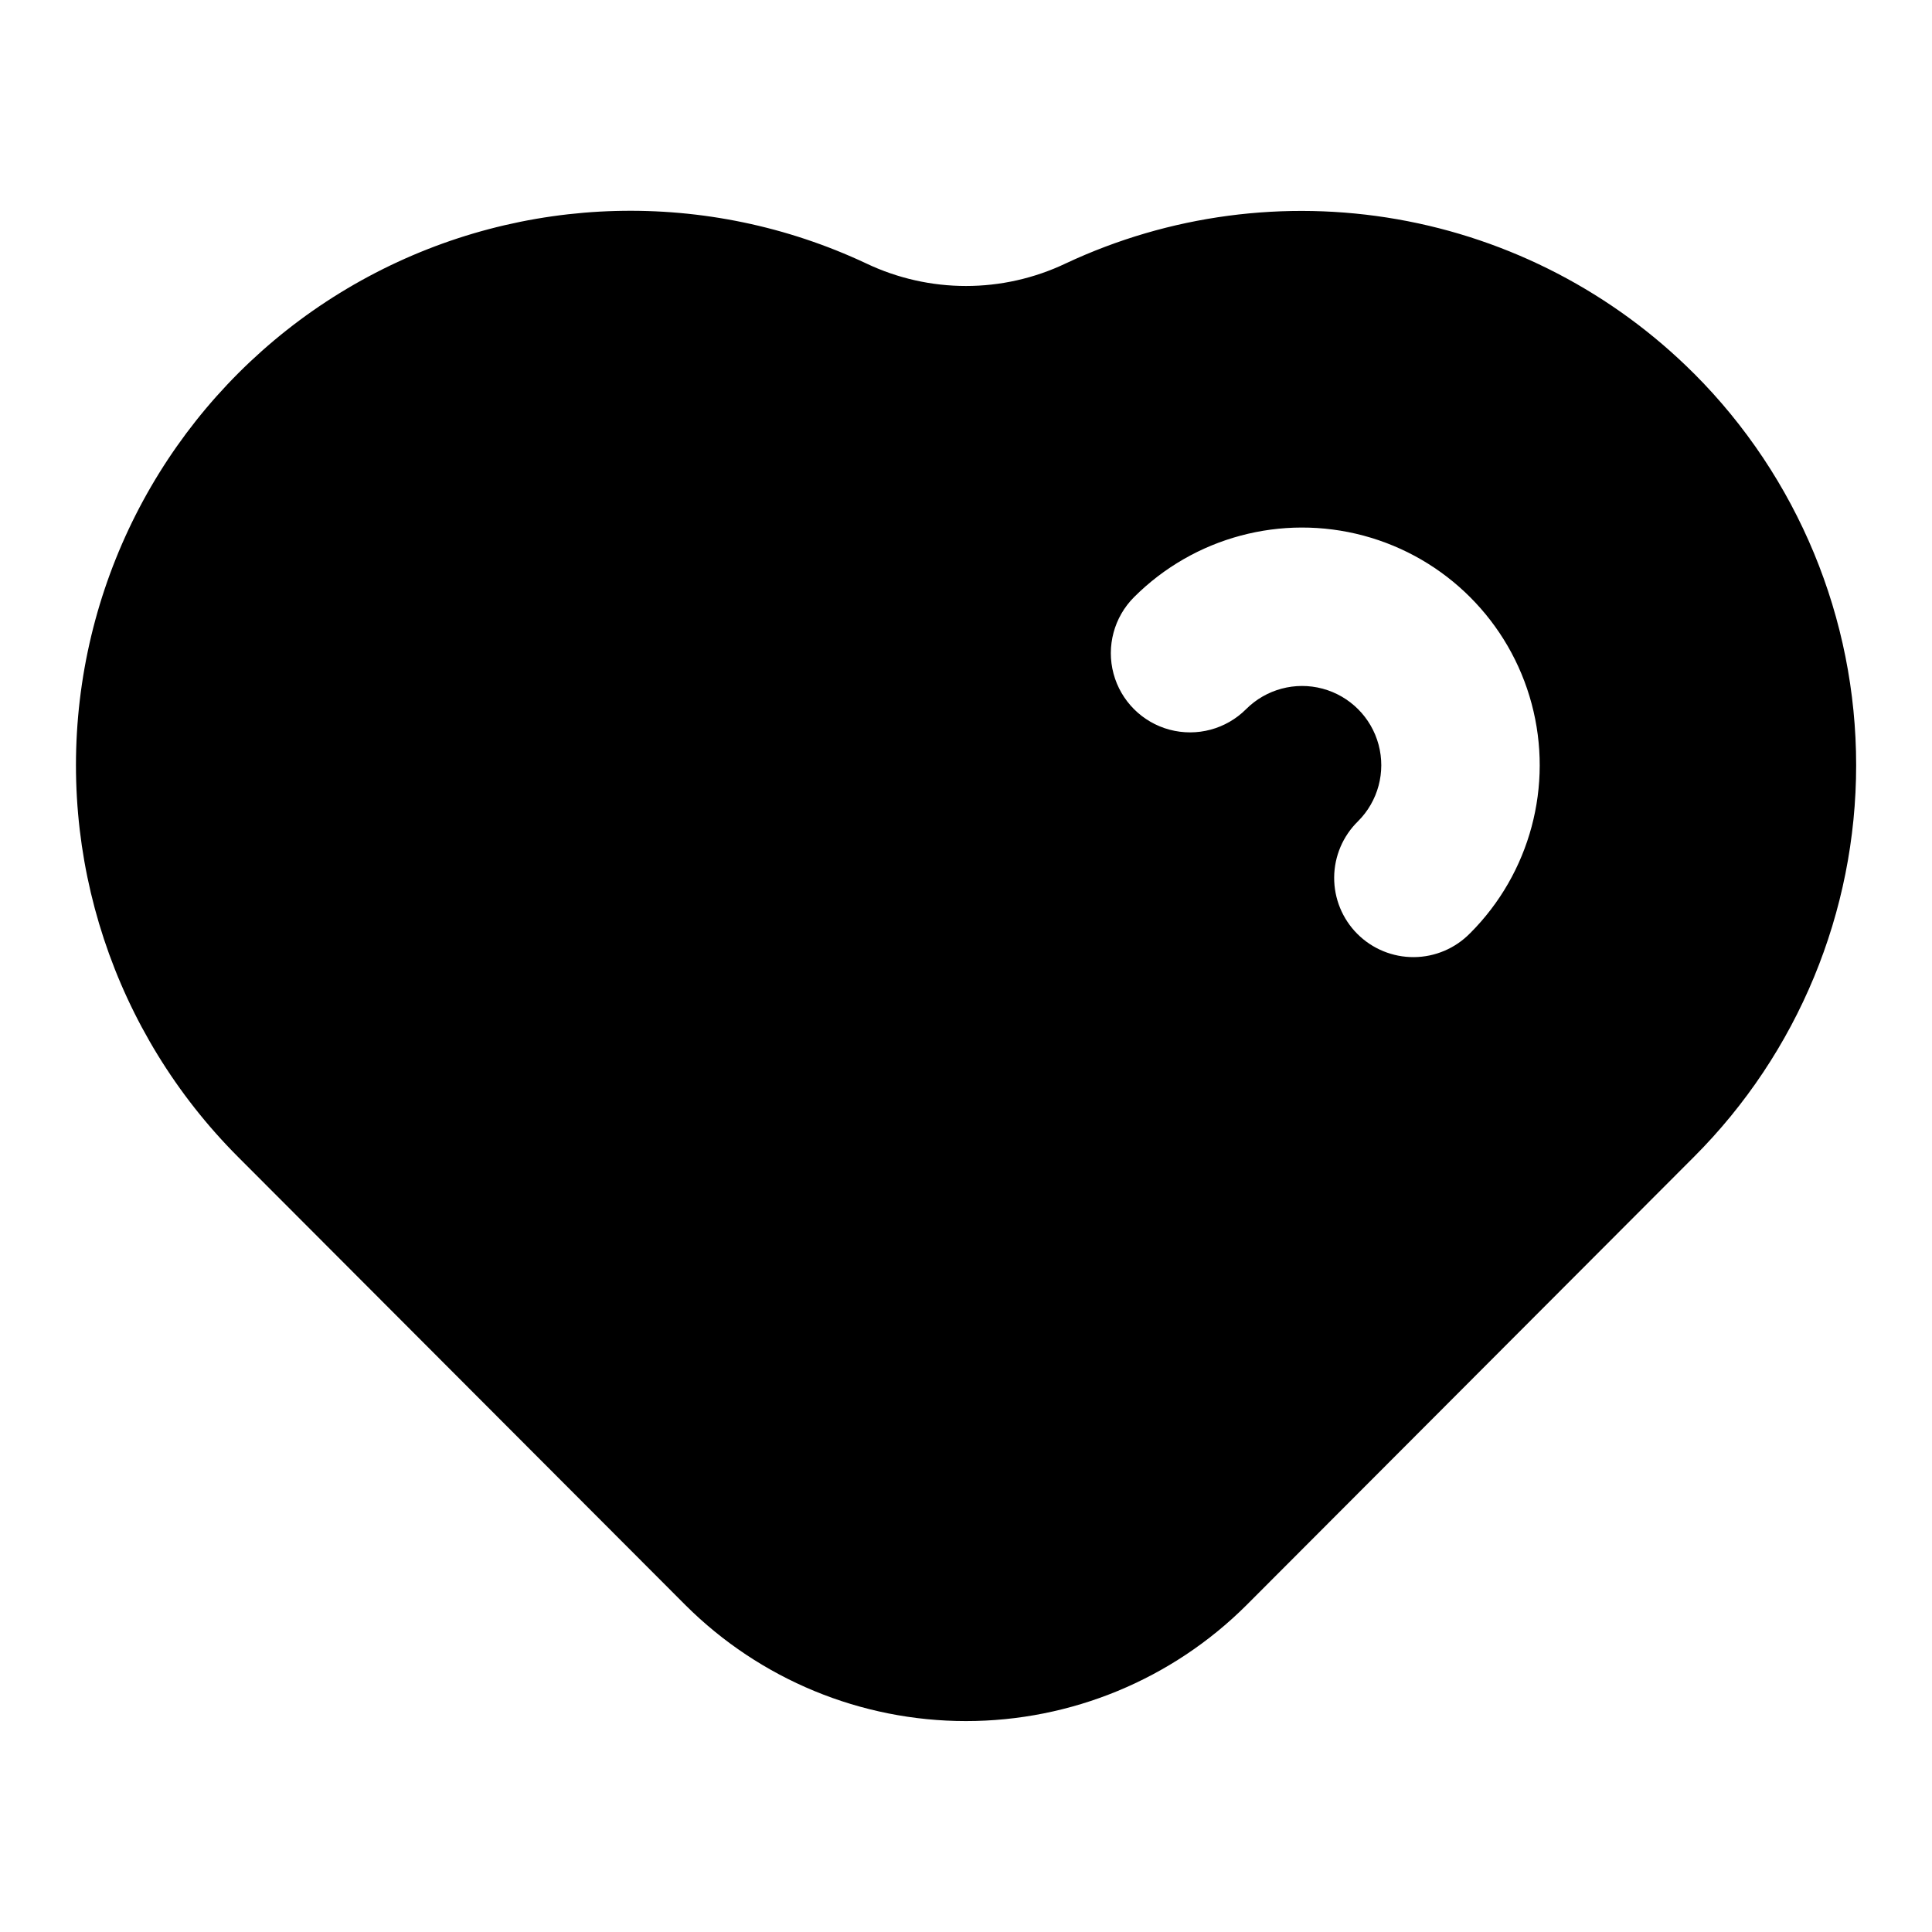
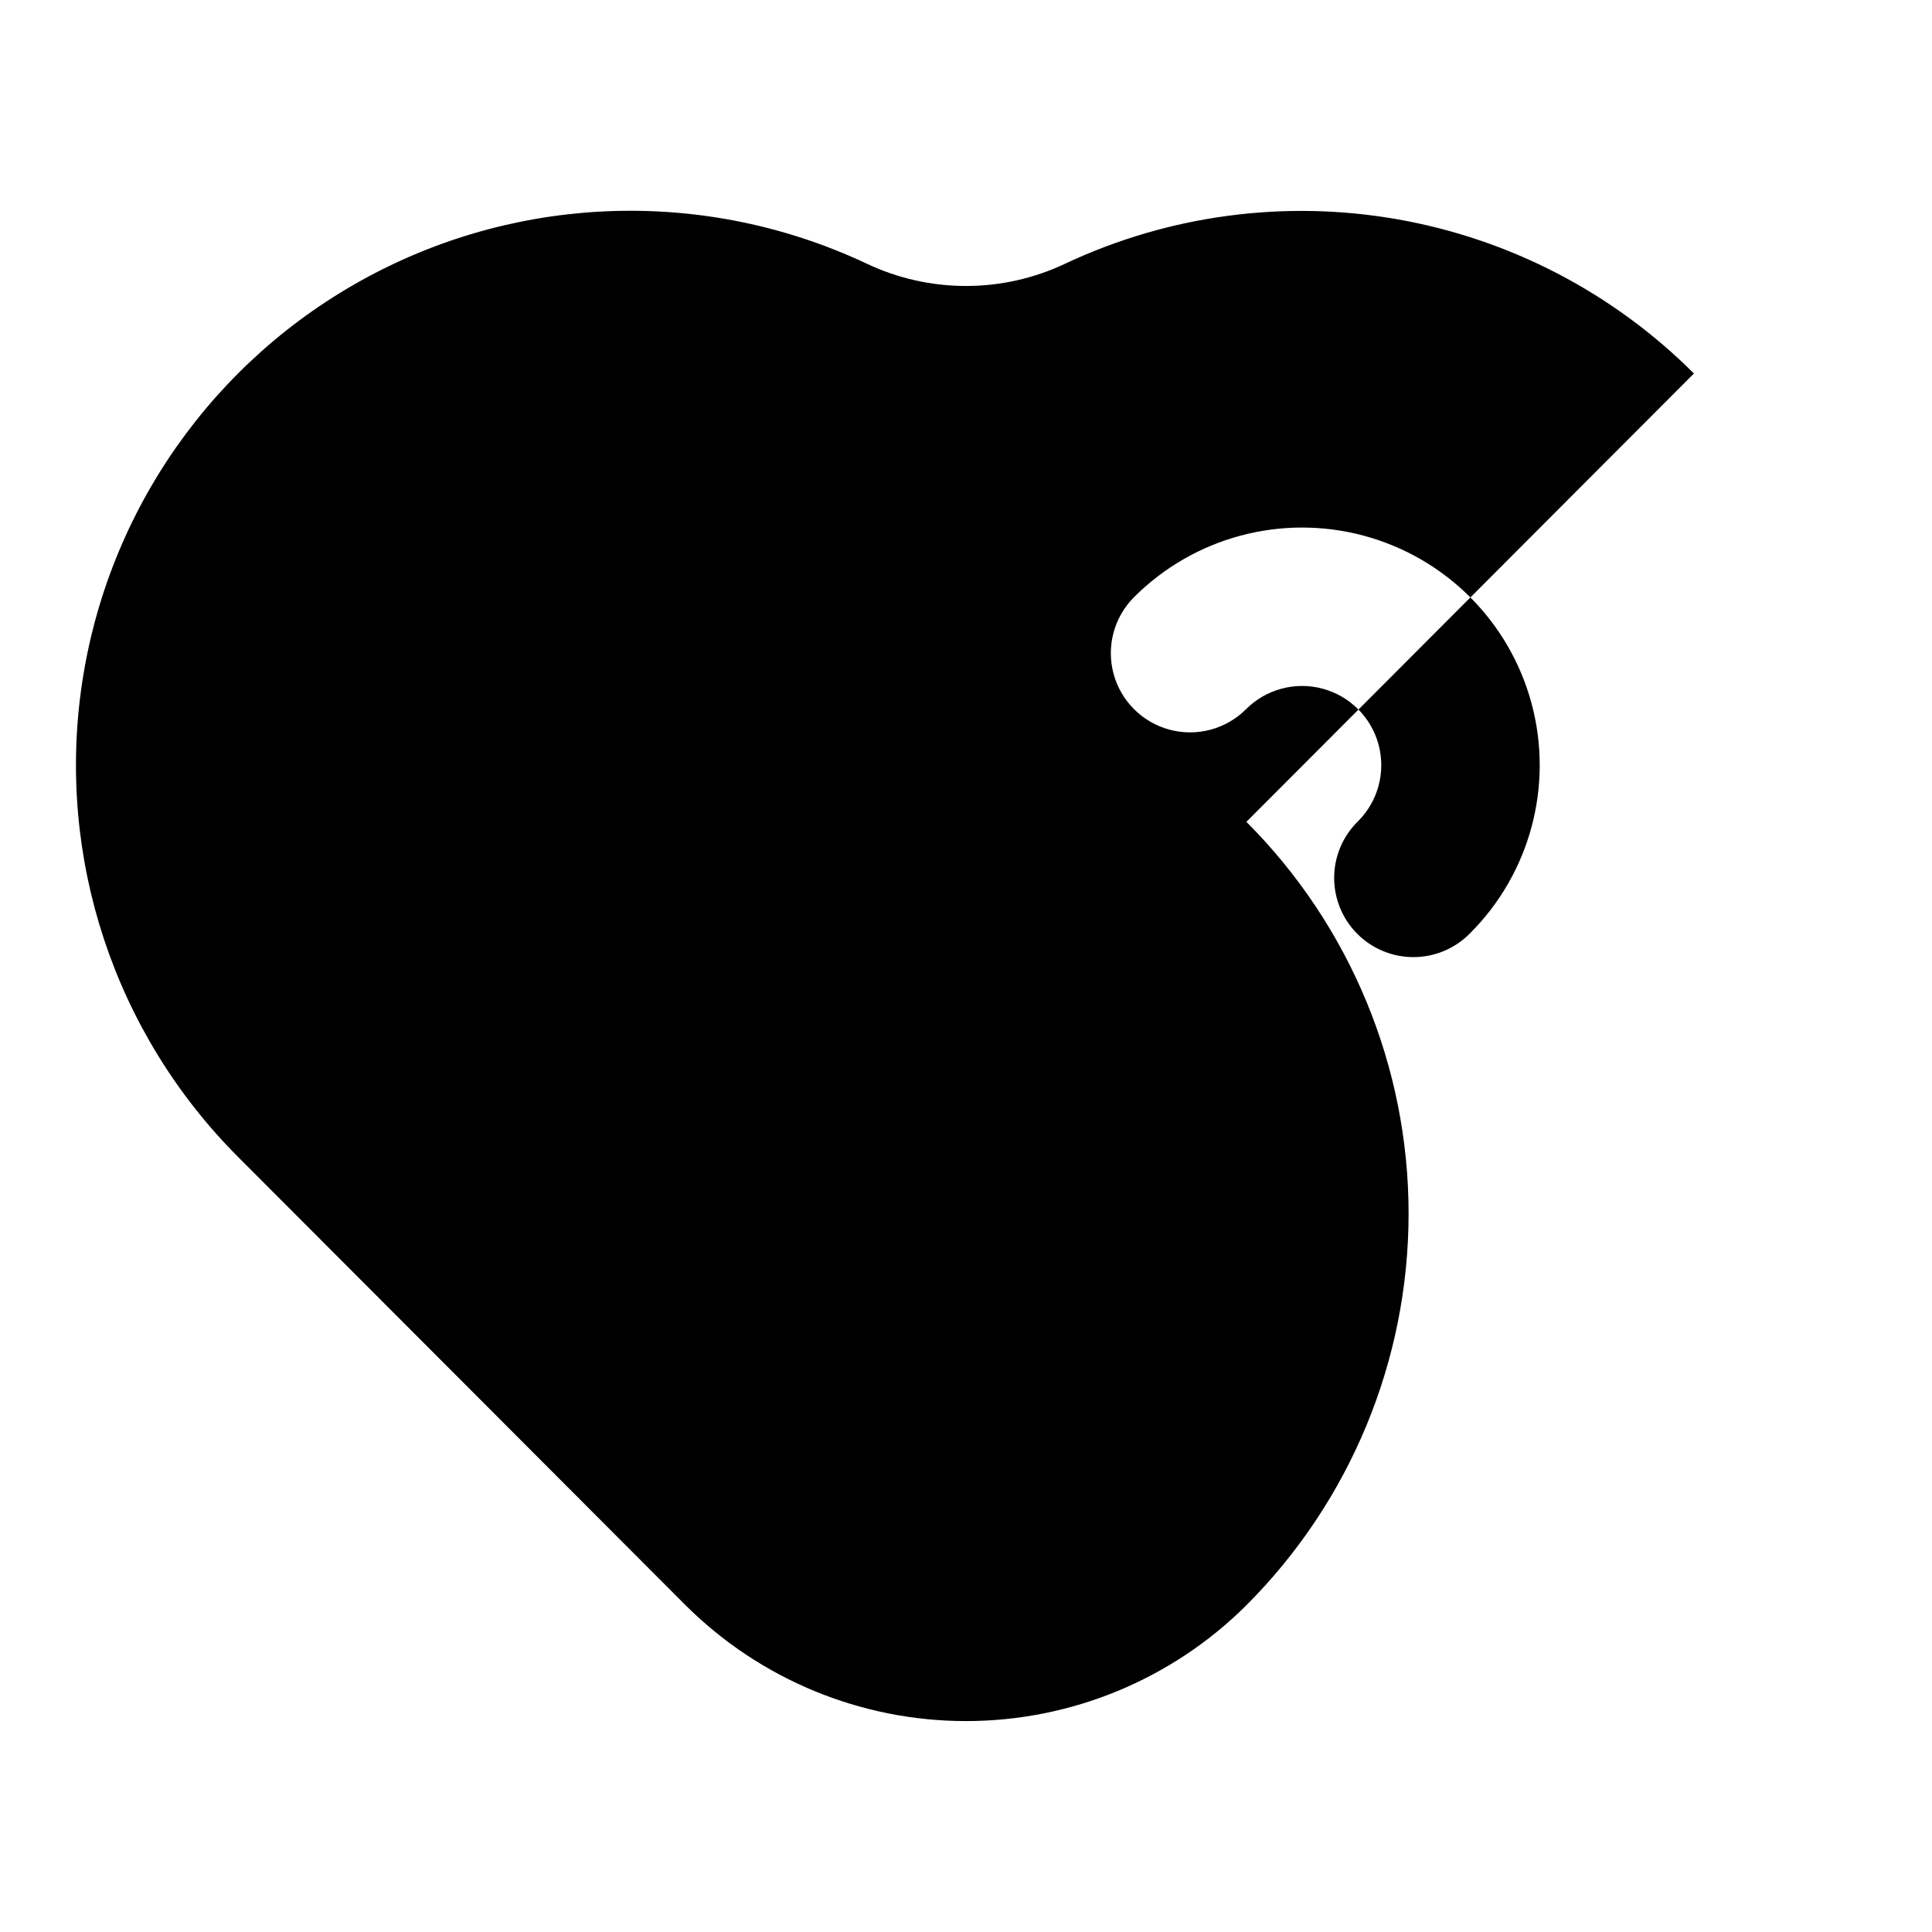
<svg xmlns="http://www.w3.org/2000/svg" fill="#000000" width="800px" height="800px" version="1.1" viewBox="144 144 512 512">
-   <path d="m592.91 242.98c-21.383-21.379-48.84-35.652-78.625-40.875-29.785-5.219-60.457-1.137-87.84 11.699-16.73 7.977-36.168 7.977-52.902 0-42.055-19.758-90.977-18.461-131.93 3.5-40.945 21.965-69.094 62-75.898 107.96-6.805 45.965 8.531 92.438 41.359 125.32l118.61 118.82c19.734 19.66 46.453 30.699 74.312 30.699 27.855 0 54.578-11.039 74.309-30.699l118.61-118.82c27.523-27.535 42.984-64.875 42.984-103.8 0-38.934-15.461-76.27-42.984-103.81zm-59.324 148.33h0.004c-3.922 4.019-9.285 6.301-14.898 6.336-5.613 0.035-11.008-2.18-14.977-6.148s-6.184-9.363-6.148-14.977c0.035-5.613 2.32-10.977 6.34-14.898 5.301-5.301 7.371-13.031 5.43-20.277-1.938-7.242-7.598-12.902-14.844-14.844-7.242-1.938-14.973 0.133-20.277 5.438-5.301 5.301-13.031 7.371-20.277 5.43-7.242-1.941-12.902-7.598-14.844-14.844-1.938-7.242 0.133-14.973 5.434-20.277 15.91-15.91 39.102-22.121 60.832-16.301 21.734 5.824 38.711 22.801 44.531 44.535 5.824 21.73-0.391 44.918-16.297 60.828z" />
+   <path d="m592.91 242.98c-21.383-21.379-48.84-35.652-78.625-40.875-29.785-5.219-60.457-1.137-87.84 11.699-16.73 7.977-36.168 7.977-52.902 0-42.055-19.758-90.977-18.461-131.93 3.5-40.945 21.965-69.094 62-75.898 107.96-6.805 45.965 8.531 92.438 41.359 125.32l118.61 118.82c19.734 19.66 46.453 30.699 74.312 30.699 27.855 0 54.578-11.039 74.309-30.699c27.523-27.535 42.984-64.875 42.984-103.8 0-38.934-15.461-76.27-42.984-103.81zm-59.324 148.33h0.004c-3.922 4.019-9.285 6.301-14.898 6.336-5.613 0.035-11.008-2.18-14.977-6.148s-6.184-9.363-6.148-14.977c0.035-5.613 2.32-10.977 6.34-14.898 5.301-5.301 7.371-13.031 5.43-20.277-1.938-7.242-7.598-12.902-14.844-14.844-7.242-1.938-14.973 0.133-20.277 5.438-5.301 5.301-13.031 7.371-20.277 5.43-7.242-1.941-12.902-7.598-14.844-14.844-1.938-7.242 0.133-14.973 5.434-20.277 15.91-15.91 39.102-22.121 60.832-16.301 21.734 5.824 38.711 22.801 44.531 44.535 5.824 21.73-0.391 44.918-16.297 60.828z" />
</svg>